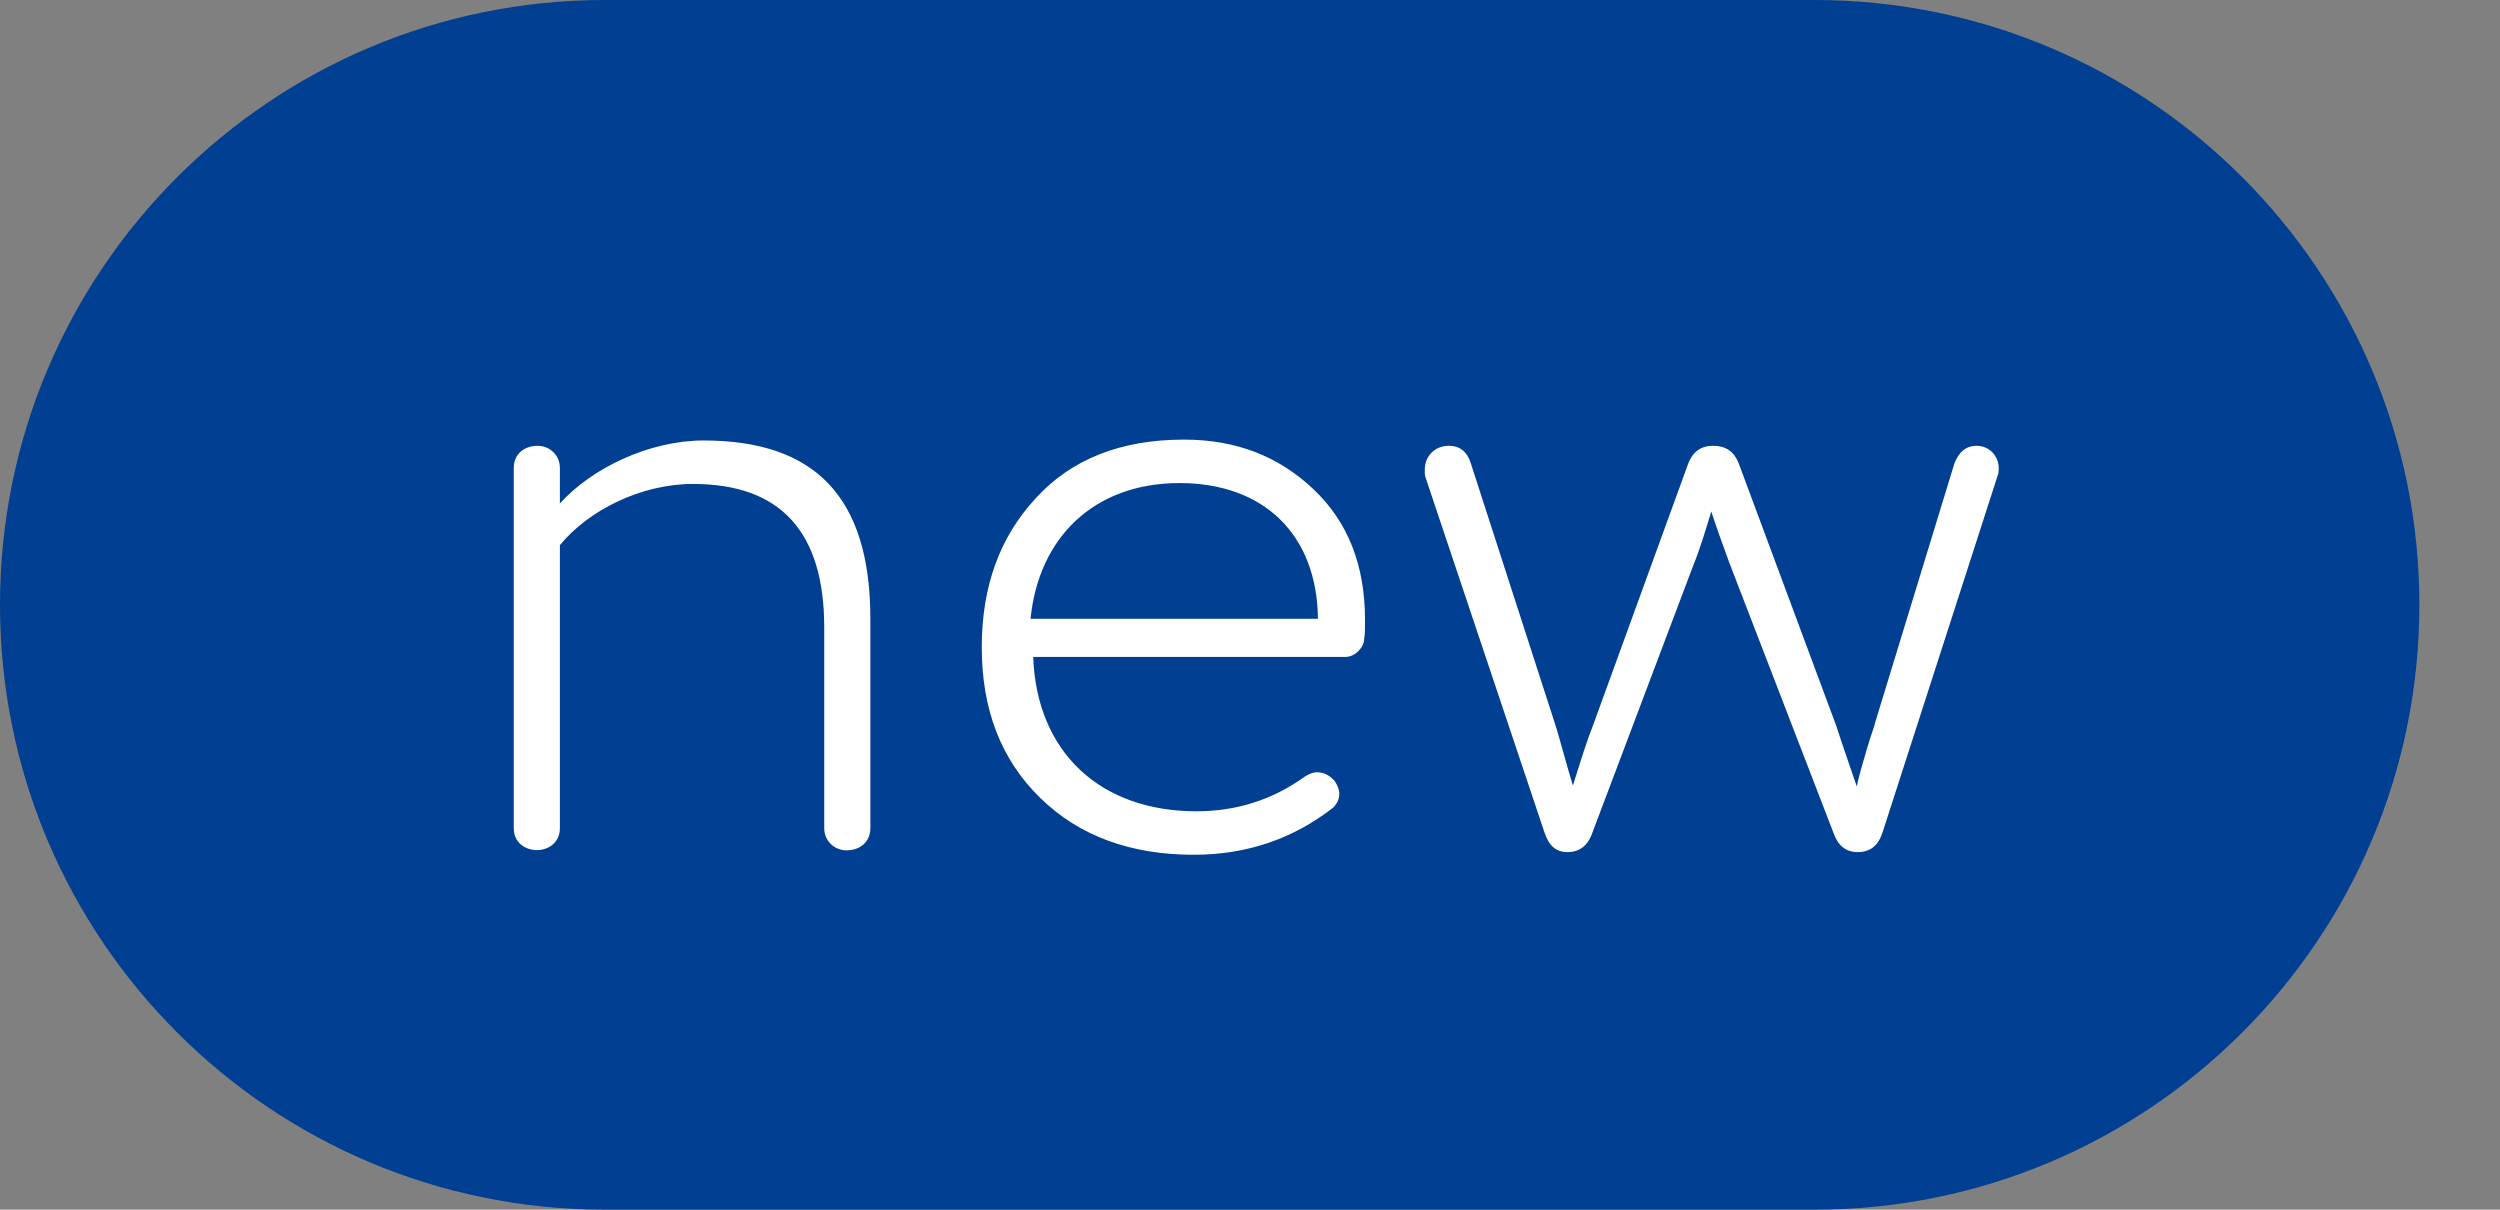
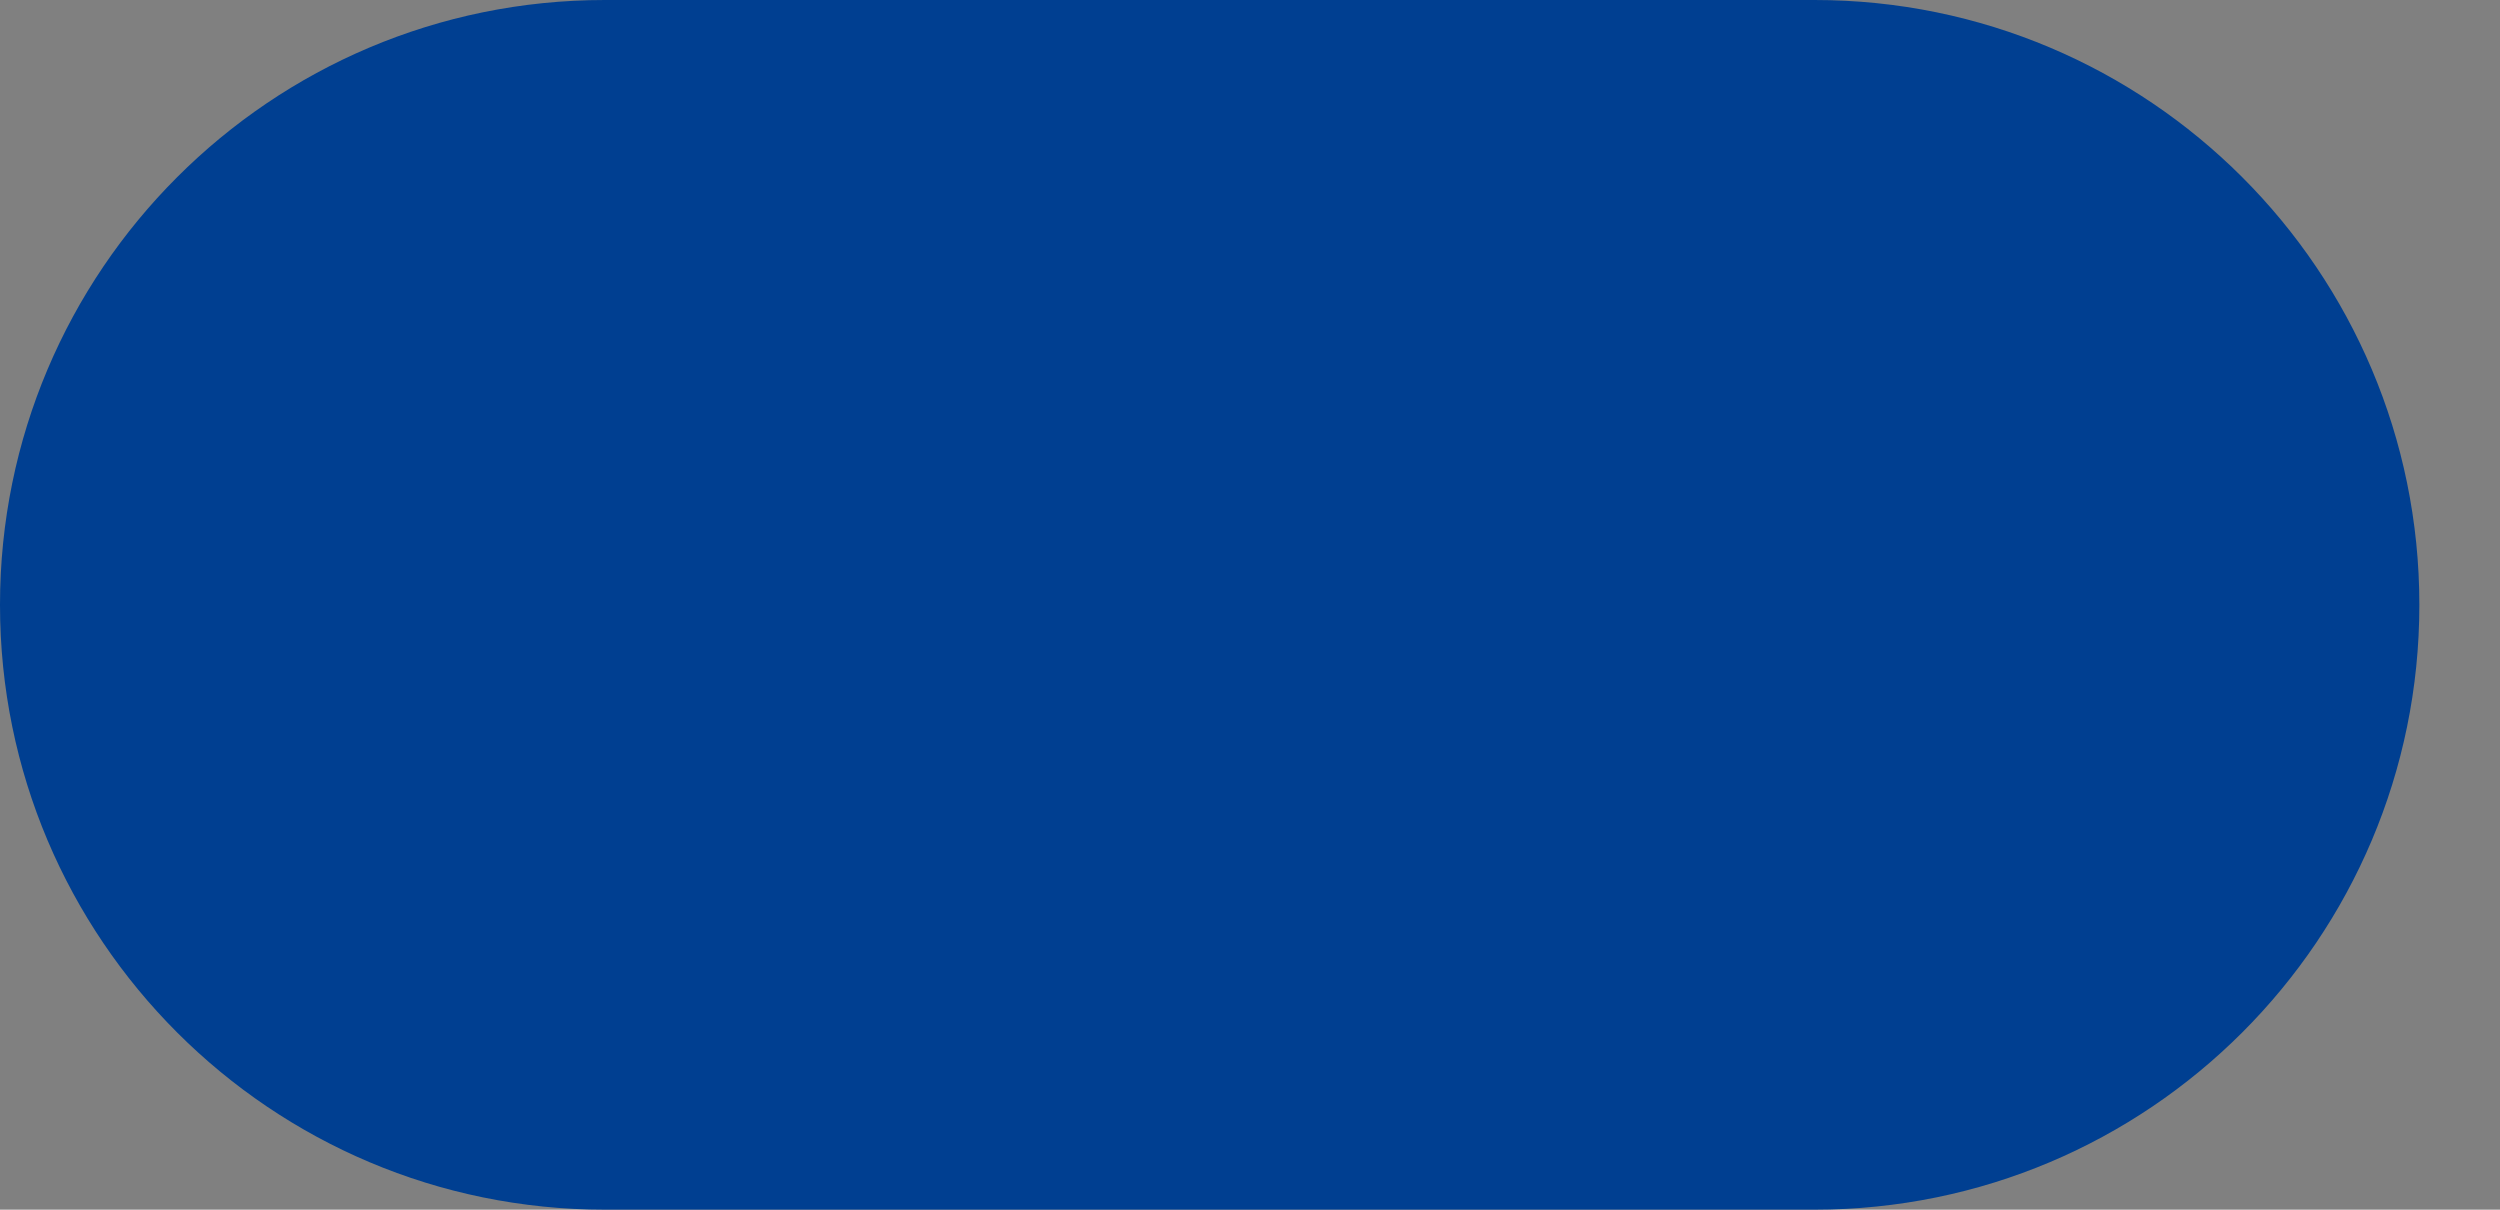
<svg xmlns="http://www.w3.org/2000/svg" width="62" height="30" viewBox="0 0 62 30" fill="none">
  <rect x="0" y="0" width="62" height="30" fill="#808080" stroke="none" />
  <path d="M0 15C0 6.716 6.716 0 15 0H45C53.284 0 60 6.716 60 15C60 23.284 53.284 30 45 30H15C6.716 30 0 23.284 0 15Z" fill="#003F91" />
-   <path d="M13.885 13.52C14.589 12.662 15.887 12.002 17.185 12.002C19.363 12.002 20.441 13.19 20.441 15.566V20.538C20.441 20.868 20.705 21.088 20.991 21.088C21.343 21.088 21.585 20.868 21.585 20.538V15.346C21.585 12.288 20.177 10.924 17.449 10.924C16.107 10.924 14.677 11.606 13.885 12.486V11.606C13.885 11.276 13.621 11.056 13.335 11.056C12.983 11.056 12.741 11.276 12.741 11.606V20.538C12.741 21.264 13.885 21.264 13.885 20.538V13.52ZM25.558 15.346C25.756 13.344 27.119 11.98 29.253 11.98C31.343 11.98 32.663 13.256 32.685 15.346H25.558ZM33.852 15.368C33.852 14.026 33.434 12.948 32.575 12.134C31.718 11.32 30.662 10.902 29.363 10.902C27.802 10.902 26.57 11.386 25.689 12.354C24.788 13.322 24.348 14.554 24.348 16.05C24.348 17.612 24.831 18.844 25.799 19.79C26.767 20.736 28.044 21.198 29.605 21.198C30.925 21.198 32.069 20.802 33.059 20.032C33.169 19.922 33.214 19.812 33.214 19.68C33.214 19.57 33.169 19.482 33.103 19.372C32.971 19.218 32.818 19.152 32.663 19.152C32.553 19.152 32.465 19.196 32.355 19.262C31.564 19.834 30.662 20.12 29.672 20.12C27.296 20.12 25.712 18.668 25.623 16.292H33.367C33.609 16.292 33.83 16.05 33.83 15.852C33.852 15.742 33.852 15.588 33.852 15.368ZM46.51 17.898C46.488 18.008 46.4 18.228 46.29 18.602C46.18 18.976 46.092 19.284 46.048 19.504C45.96 19.24 45.652 18.36 45.542 18.008L43.122 11.496C43.012 11.21 42.814 11.056 42.484 11.056C42.176 11.056 41.978 11.21 41.868 11.496L39.492 18.03C39.382 18.294 39.228 18.778 39.008 19.482C38.898 19.13 38.678 18.316 38.59 18.03L36.478 11.496C36.39 11.21 36.214 11.056 35.928 11.056C35.576 11.056 35.334 11.32 35.334 11.65C35.334 11.738 35.334 11.804 35.356 11.848L38.304 20.648C38.414 20.978 38.59 21.132 38.876 21.132C39.162 21.132 39.382 20.978 39.492 20.648L42 14.004C42.154 13.63 42.286 13.19 42.44 12.684C42.528 12.97 42.682 13.388 42.88 13.938L45.476 20.67C45.586 20.978 45.784 21.132 46.07 21.132C46.378 21.132 46.576 20.978 46.686 20.648L49.546 11.782C49.568 11.738 49.568 11.672 49.568 11.606C49.568 11.32 49.348 11.056 49.018 11.056C48.754 11.056 48.578 11.21 48.468 11.496L46.51 17.898Z" fill="white" />
</svg>